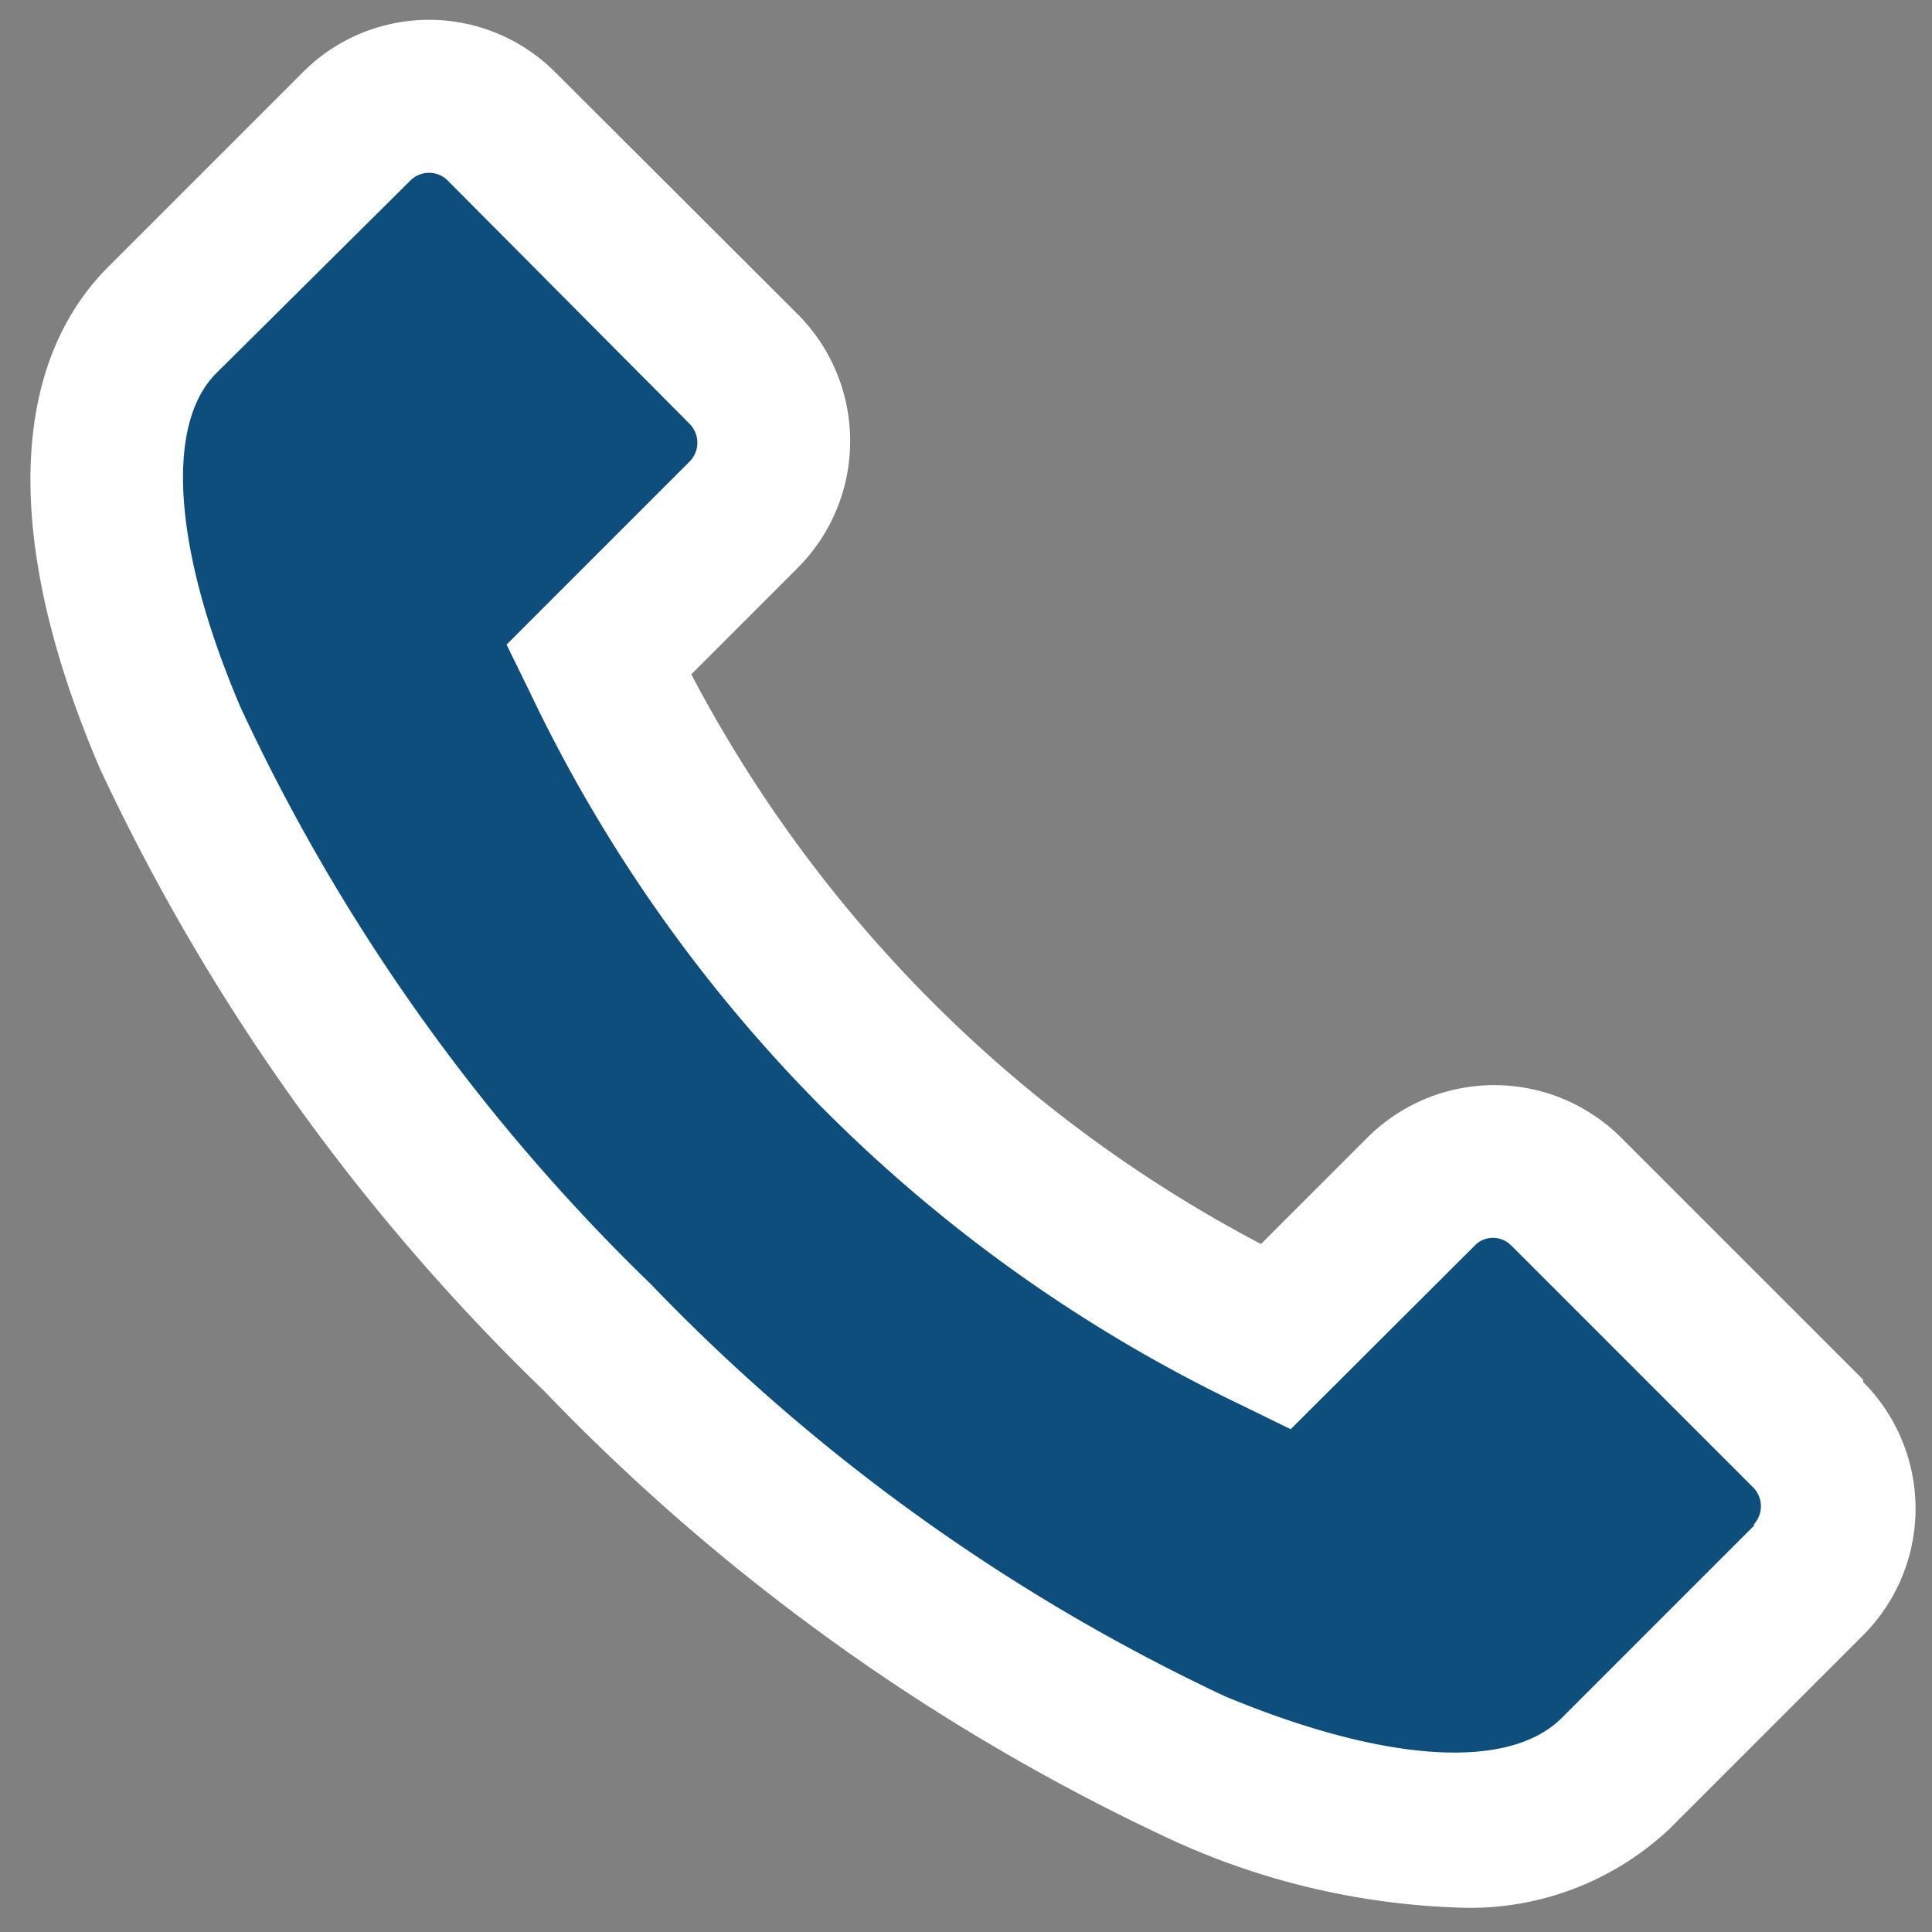
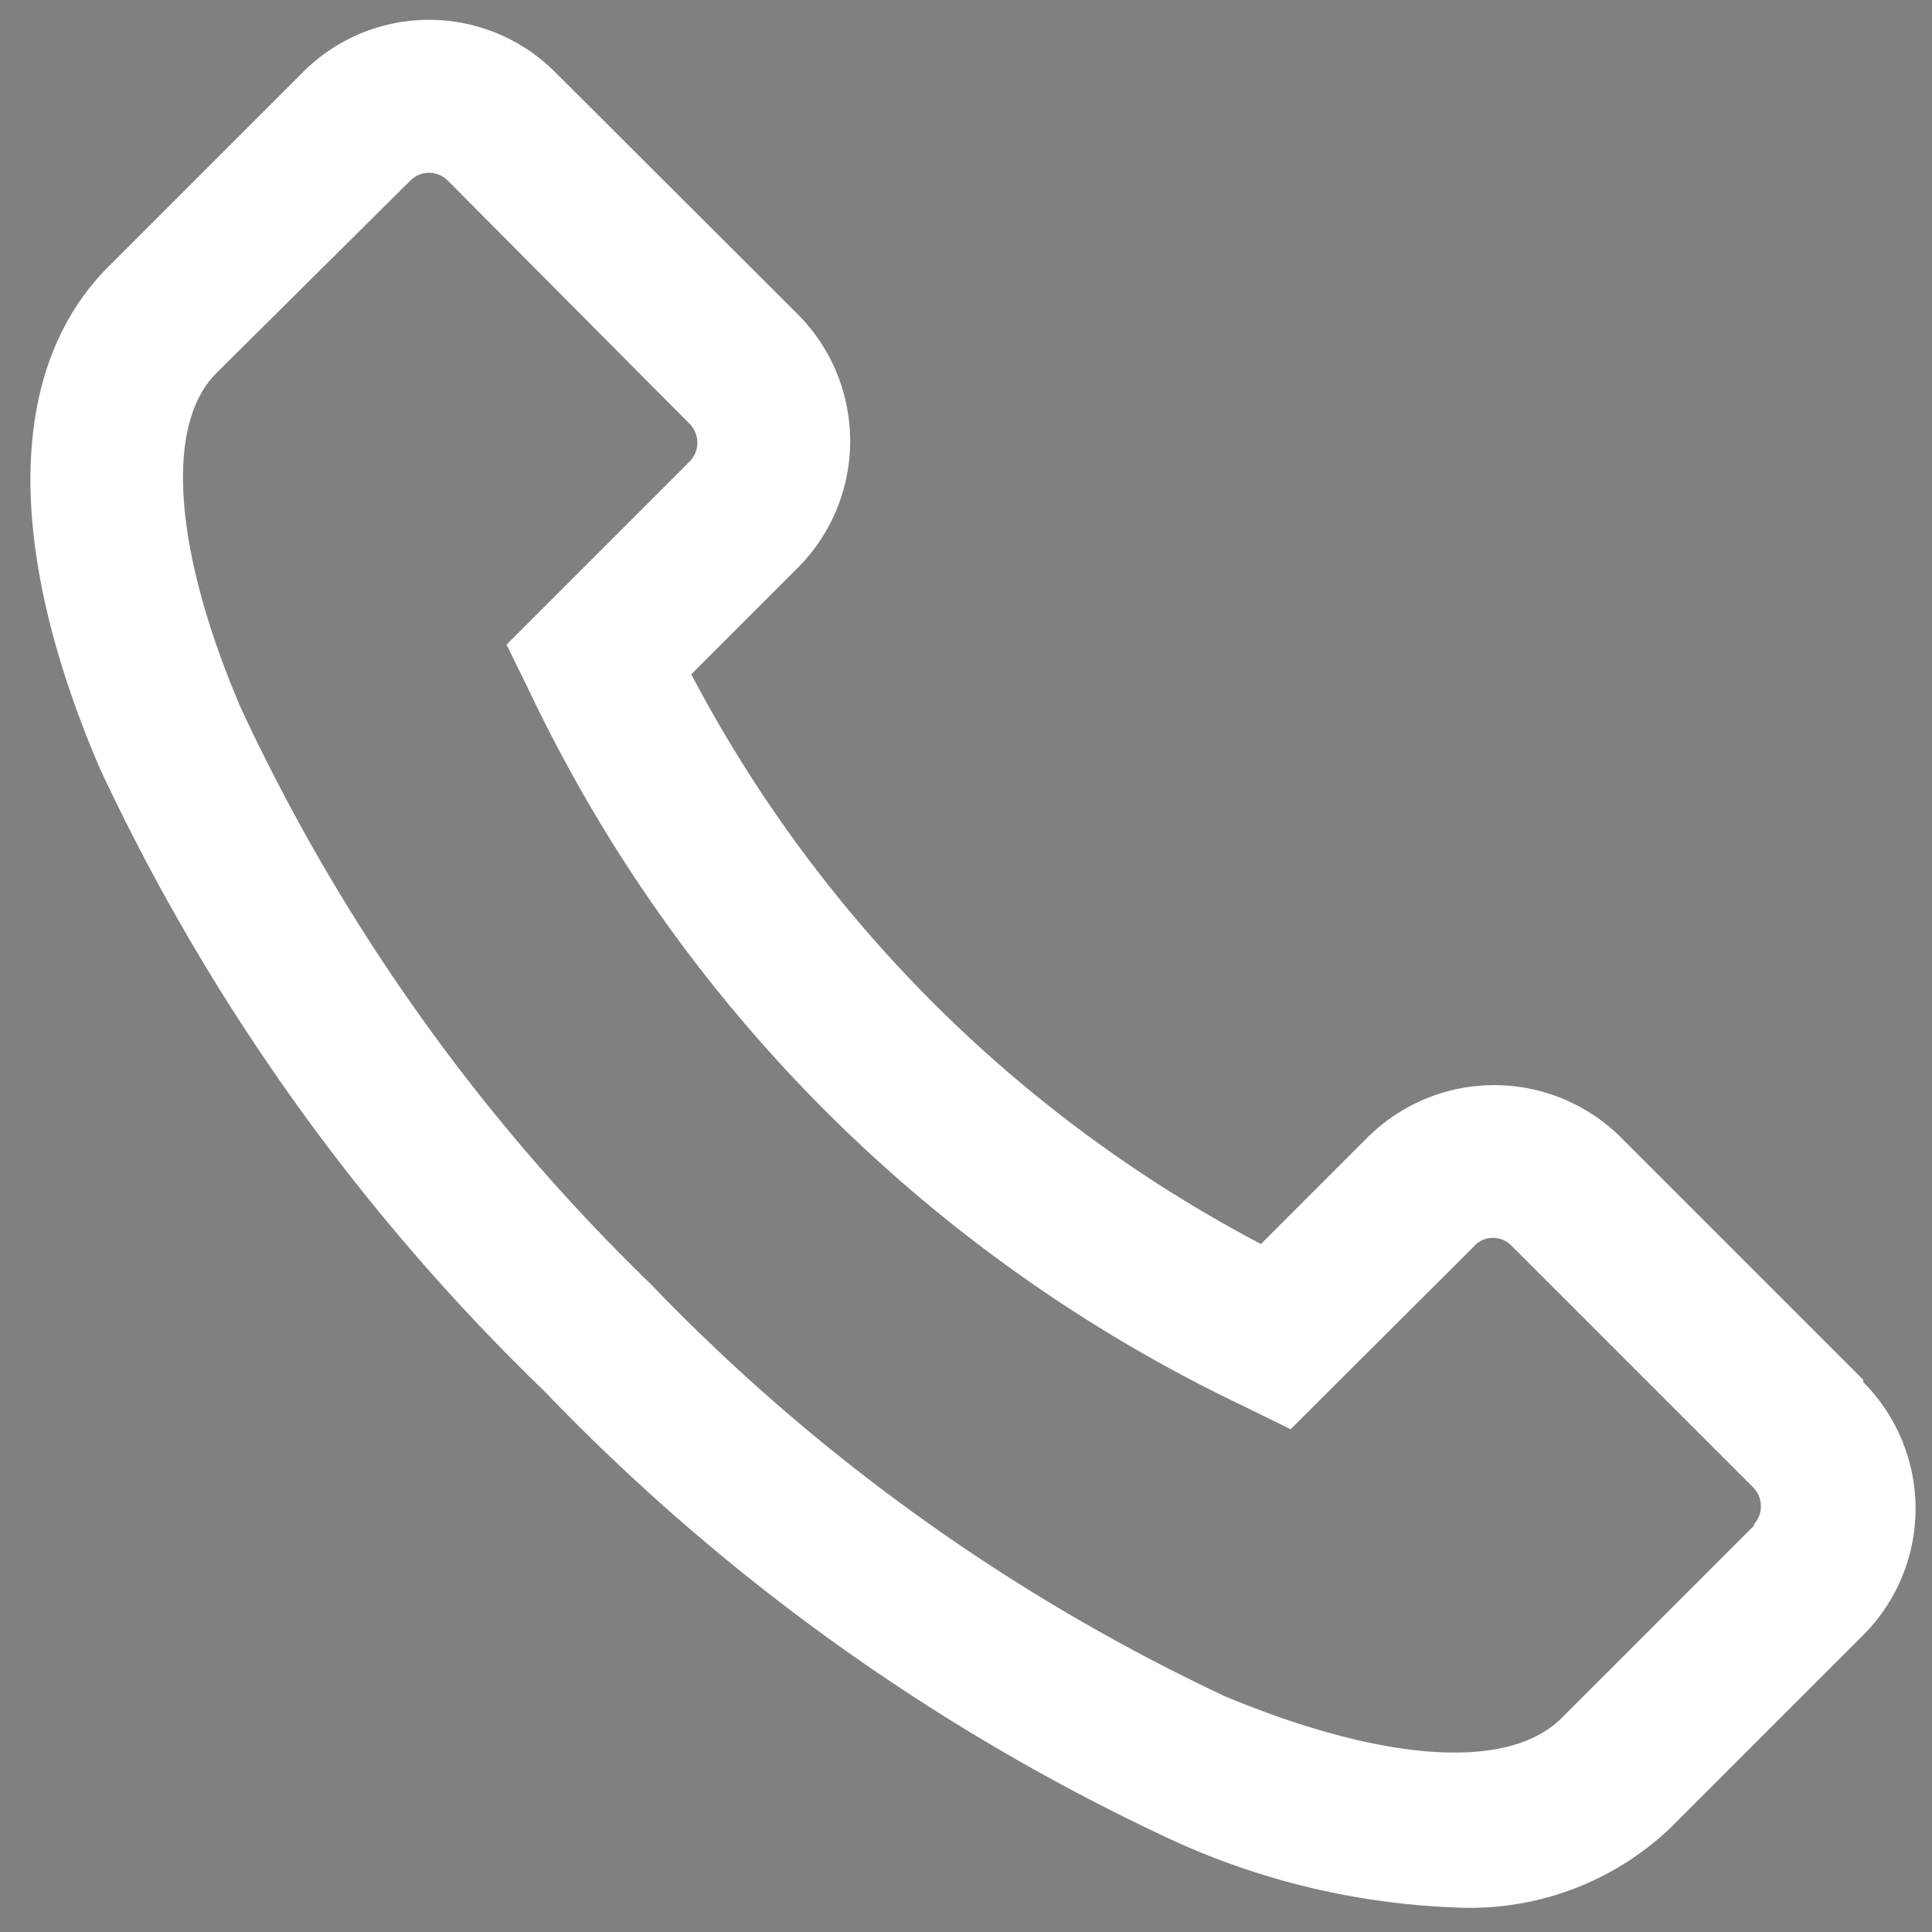
<svg xmlns="http://www.w3.org/2000/svg" id="Layer_1" data-name="Layer 1" viewBox="0 0 41 41">
  <rect x="0" y="0" width="41" height="41" fill="#808080" stroke="none" />
  <defs>
    <style>.cls-1{fill:#0d4e7d;}.cls-2{fill:#fff;}</style>
  </defs>
-   <polygon class="cls-1" points="9.33 2.33 2.67 7.09 1.56 12.25 5.52 20.43 16 31.85 25.52 37.57 32.19 38.52 36.95 34.71 38.86 30.9 32.19 24.23 27.43 28.04 21.71 26.14 15.05 18.52 12.19 13.76 16 10.9 16 8.04 9.33 2.33" />
  <path class="cls-2" d="M39.54,29.28,34.4,24.14a3.81,3.81,0,0,0-5.38,0L26.76,26.4A28.77,28.77,0,0,1,14.67,14.31l2.26-2.26a3.81,3.81,0,0,0,0-5.38L11.79,1.54a3.78,3.78,0,0,0-5.37,0L2.31,5.65C.16,7.79.09,11.58,2.12,16.31a44.58,44.58,0,0,0,9.43,13.21A44.44,44.44,0,0,0,24.77,39a15.81,15.81,0,0,0,6.13,1.48,6.17,6.17,0,0,0,4.53-1.67l4.11-4.11a3.8,3.8,0,0,0,0-5.37Zm-2.3,3.08-4.11,4.11C32,37.58,29.37,37.4,26,36a41.16,41.16,0,0,1-12.19-8.75A41.16,41.16,0,0,1,5.1,15c-1.42-3.33-1.61-6-.5-7.09L8.71,3.83a.56.56,0,0,1,.79,0L14.64,9a.57.57,0,0,1,0,.79l-3.89,3.89.49,1A32,32,0,0,0,26.39,29.84l1,.49,3.9-3.89a.52.52,0,0,1,.39-.17.54.54,0,0,1,.39.16l5.14,5.14a.57.57,0,0,1,0,.79Z" />
</svg>